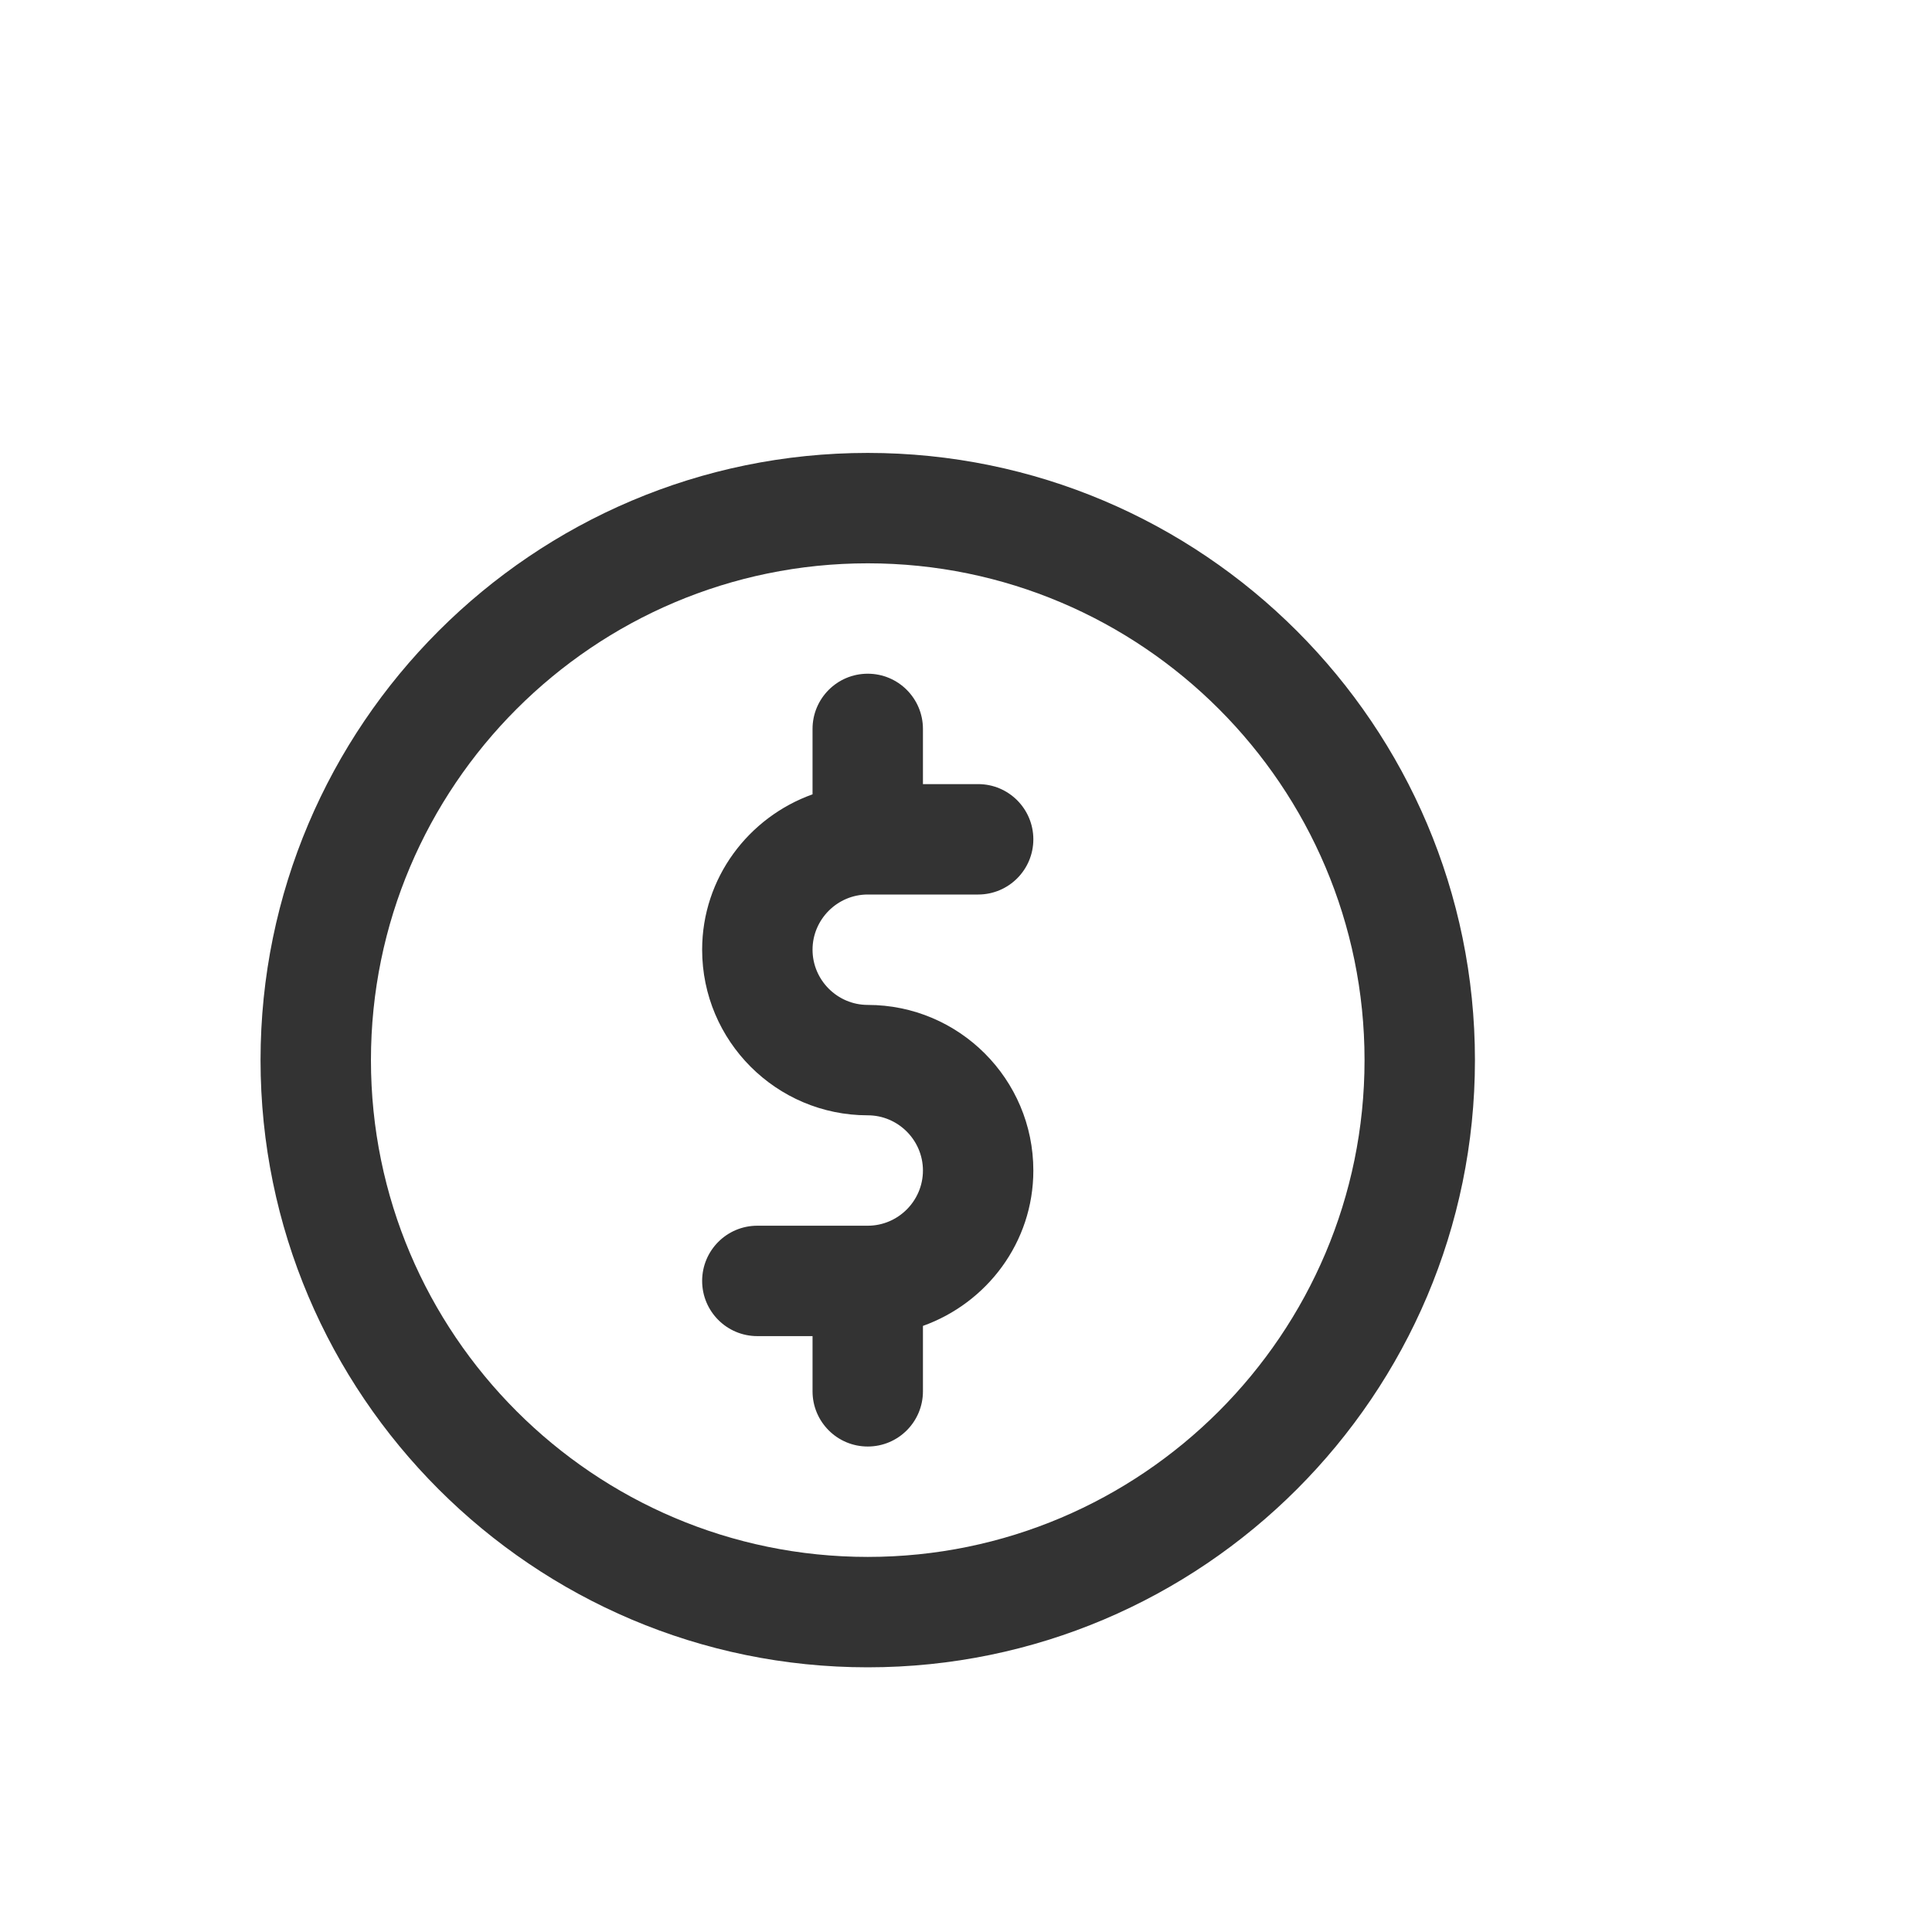
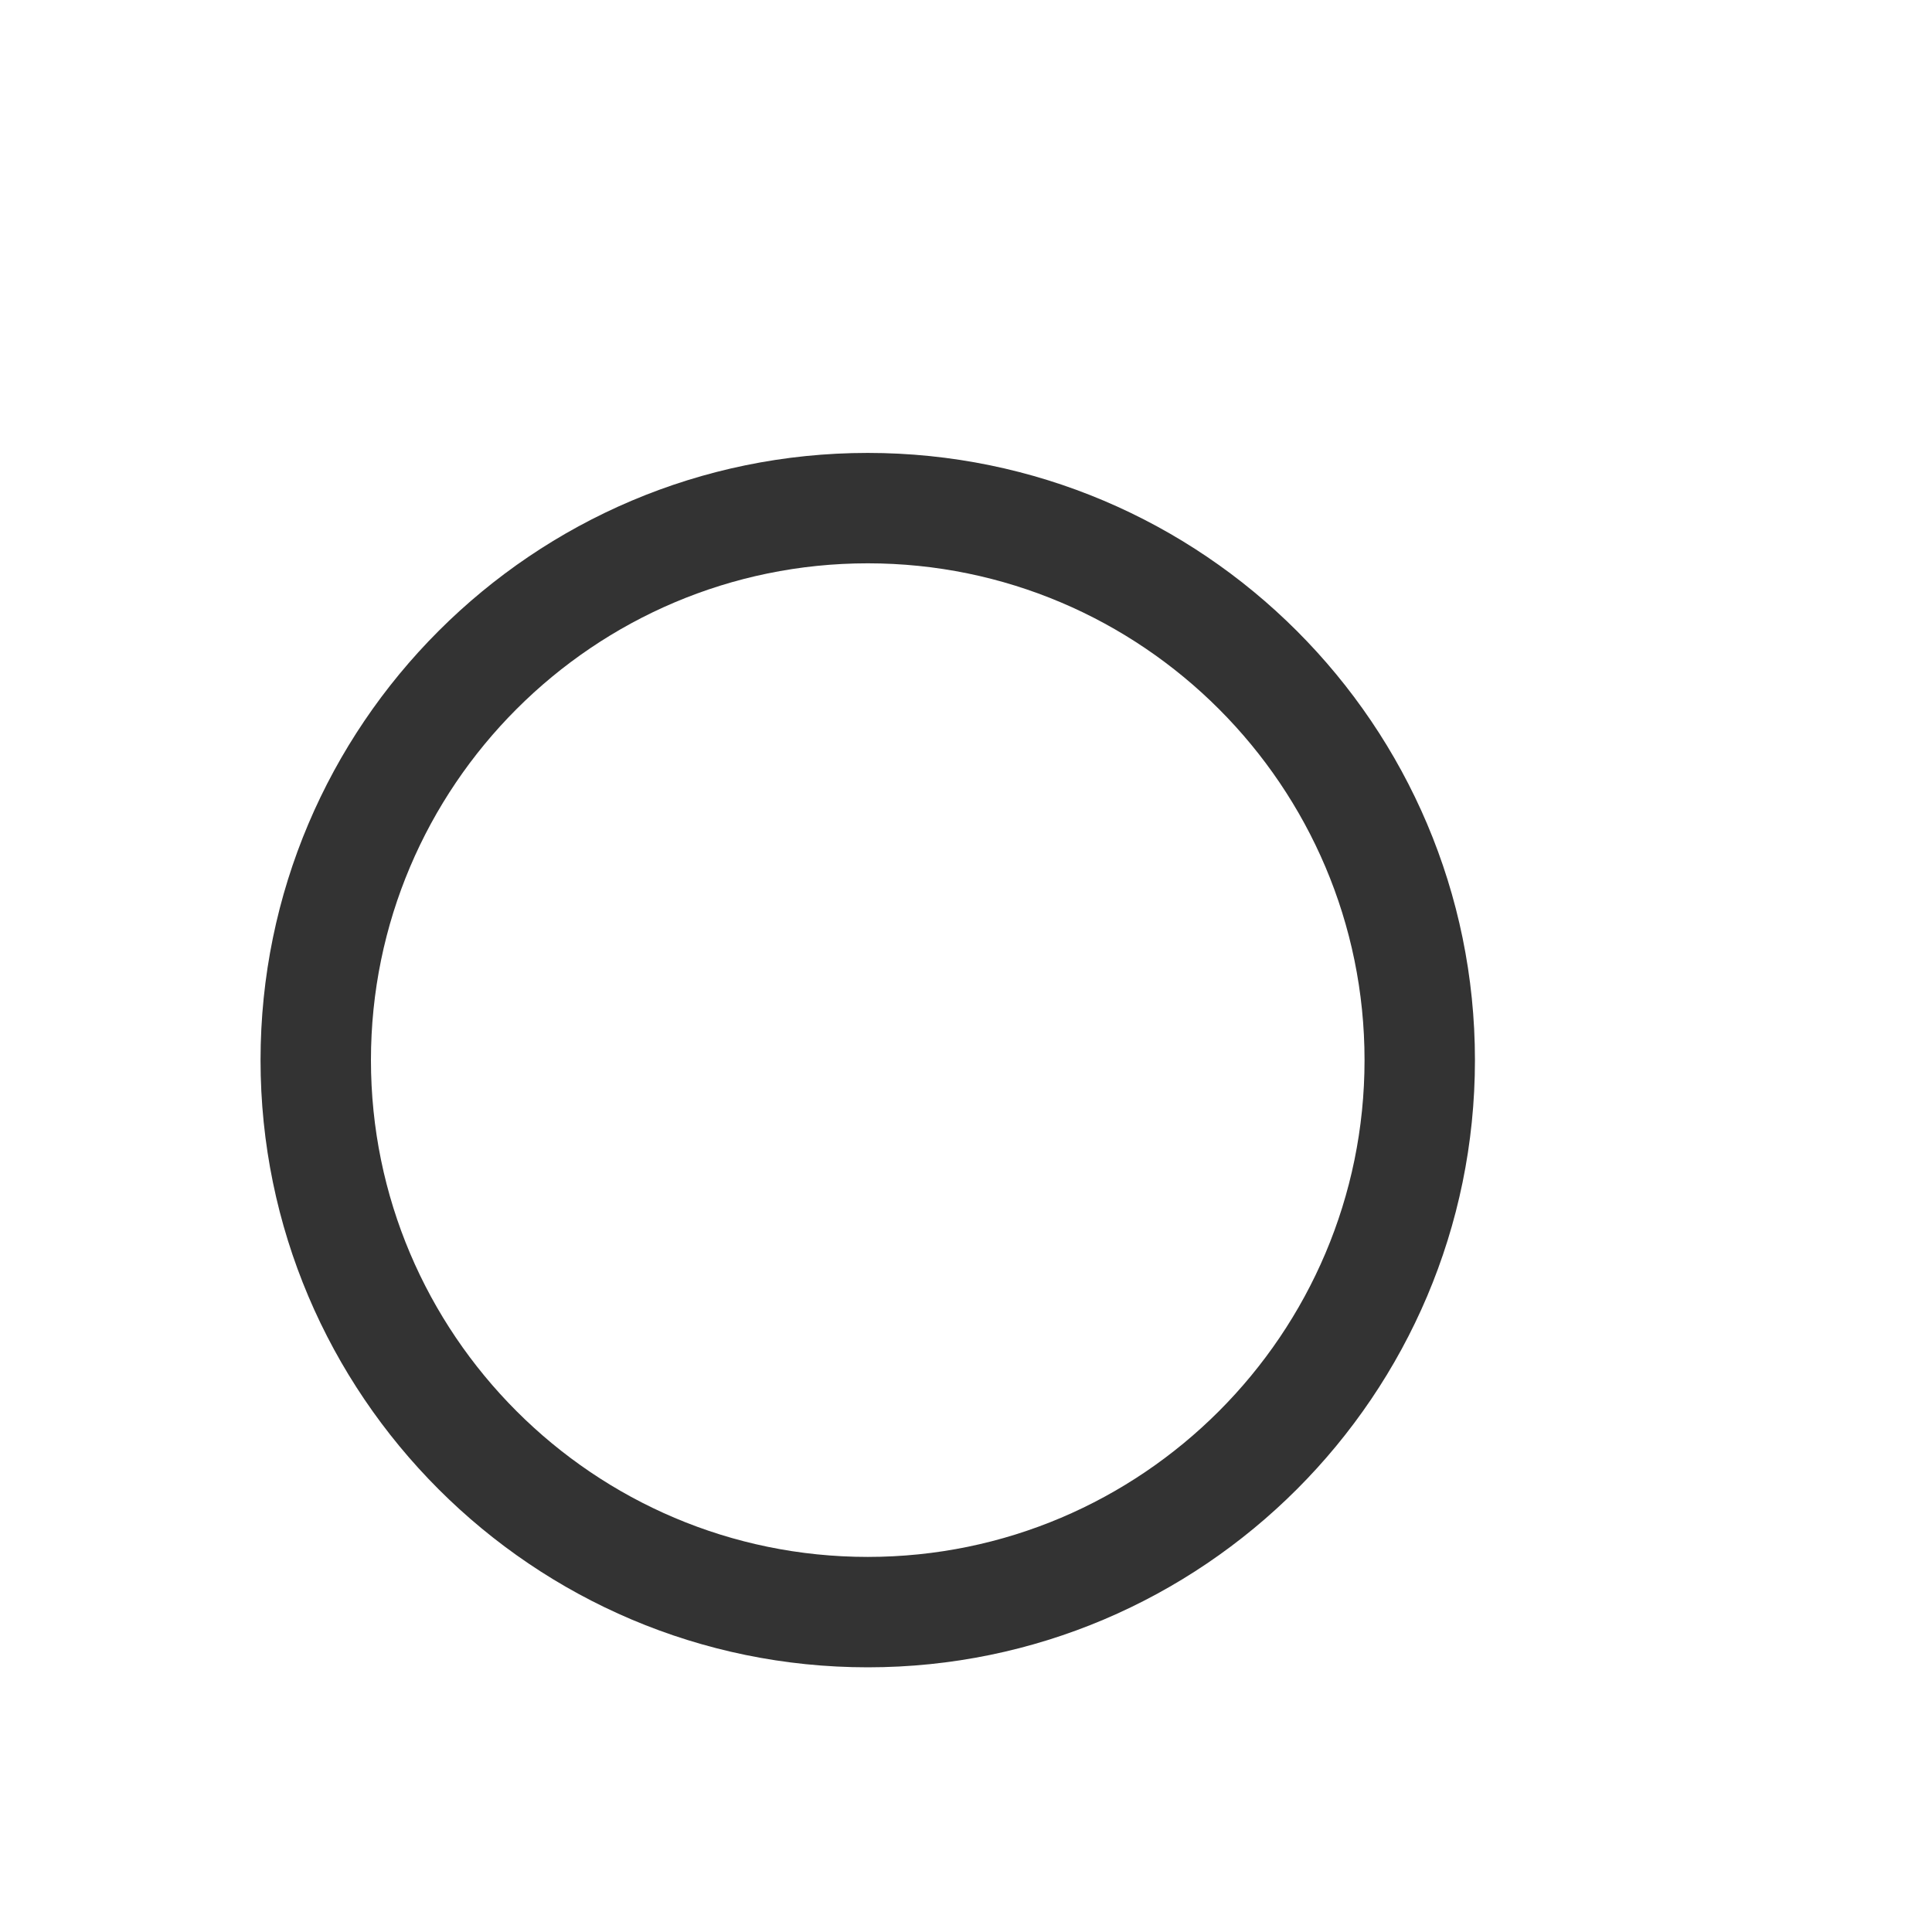
<svg xmlns="http://www.w3.org/2000/svg" id="_品牌logo" data-name="品牌logo" viewBox="0 0 70 70">
  <defs>
    <style>
      .cls-1 {
        fill: #333;
      }
    </style>
  </defs>
  <path class="cls-1" d="m31.44,16.41c-12.13,0-22,9.87-22,22s9.87,22,22,22,22-9.87,22-22-9.87-22-22-22Zm0,40c-9.93,0-18-8.08-18-18s8.07-18,18-18,18,8.08,18,18-8.07,18-18,18Z" />
-   <path class="cls-1" d="m31.44,32.41h4c1.11,0,2-.9,2-2s-.89-2-2-2h-2v-2c0-1.1-.89-2-2-2s-2,.9-2,2v2.37c-2.32.83-4,3.03-4,5.63,0,3.31,2.69,6,6,6,1.1,0,2,.9,2,2s-.9,2-2,2h-4c-1.11,0-2,.9-2,2s.89,2,2,2h2v2c0,1.1.89,2,2,2s2-.9,2-2v-2.37c2.32-.83,4-3.03,4-5.63,0-3.31-2.69-6-6-6-1.1,0-2-.9-2-2s.9-2,2-2Z" />
</svg>